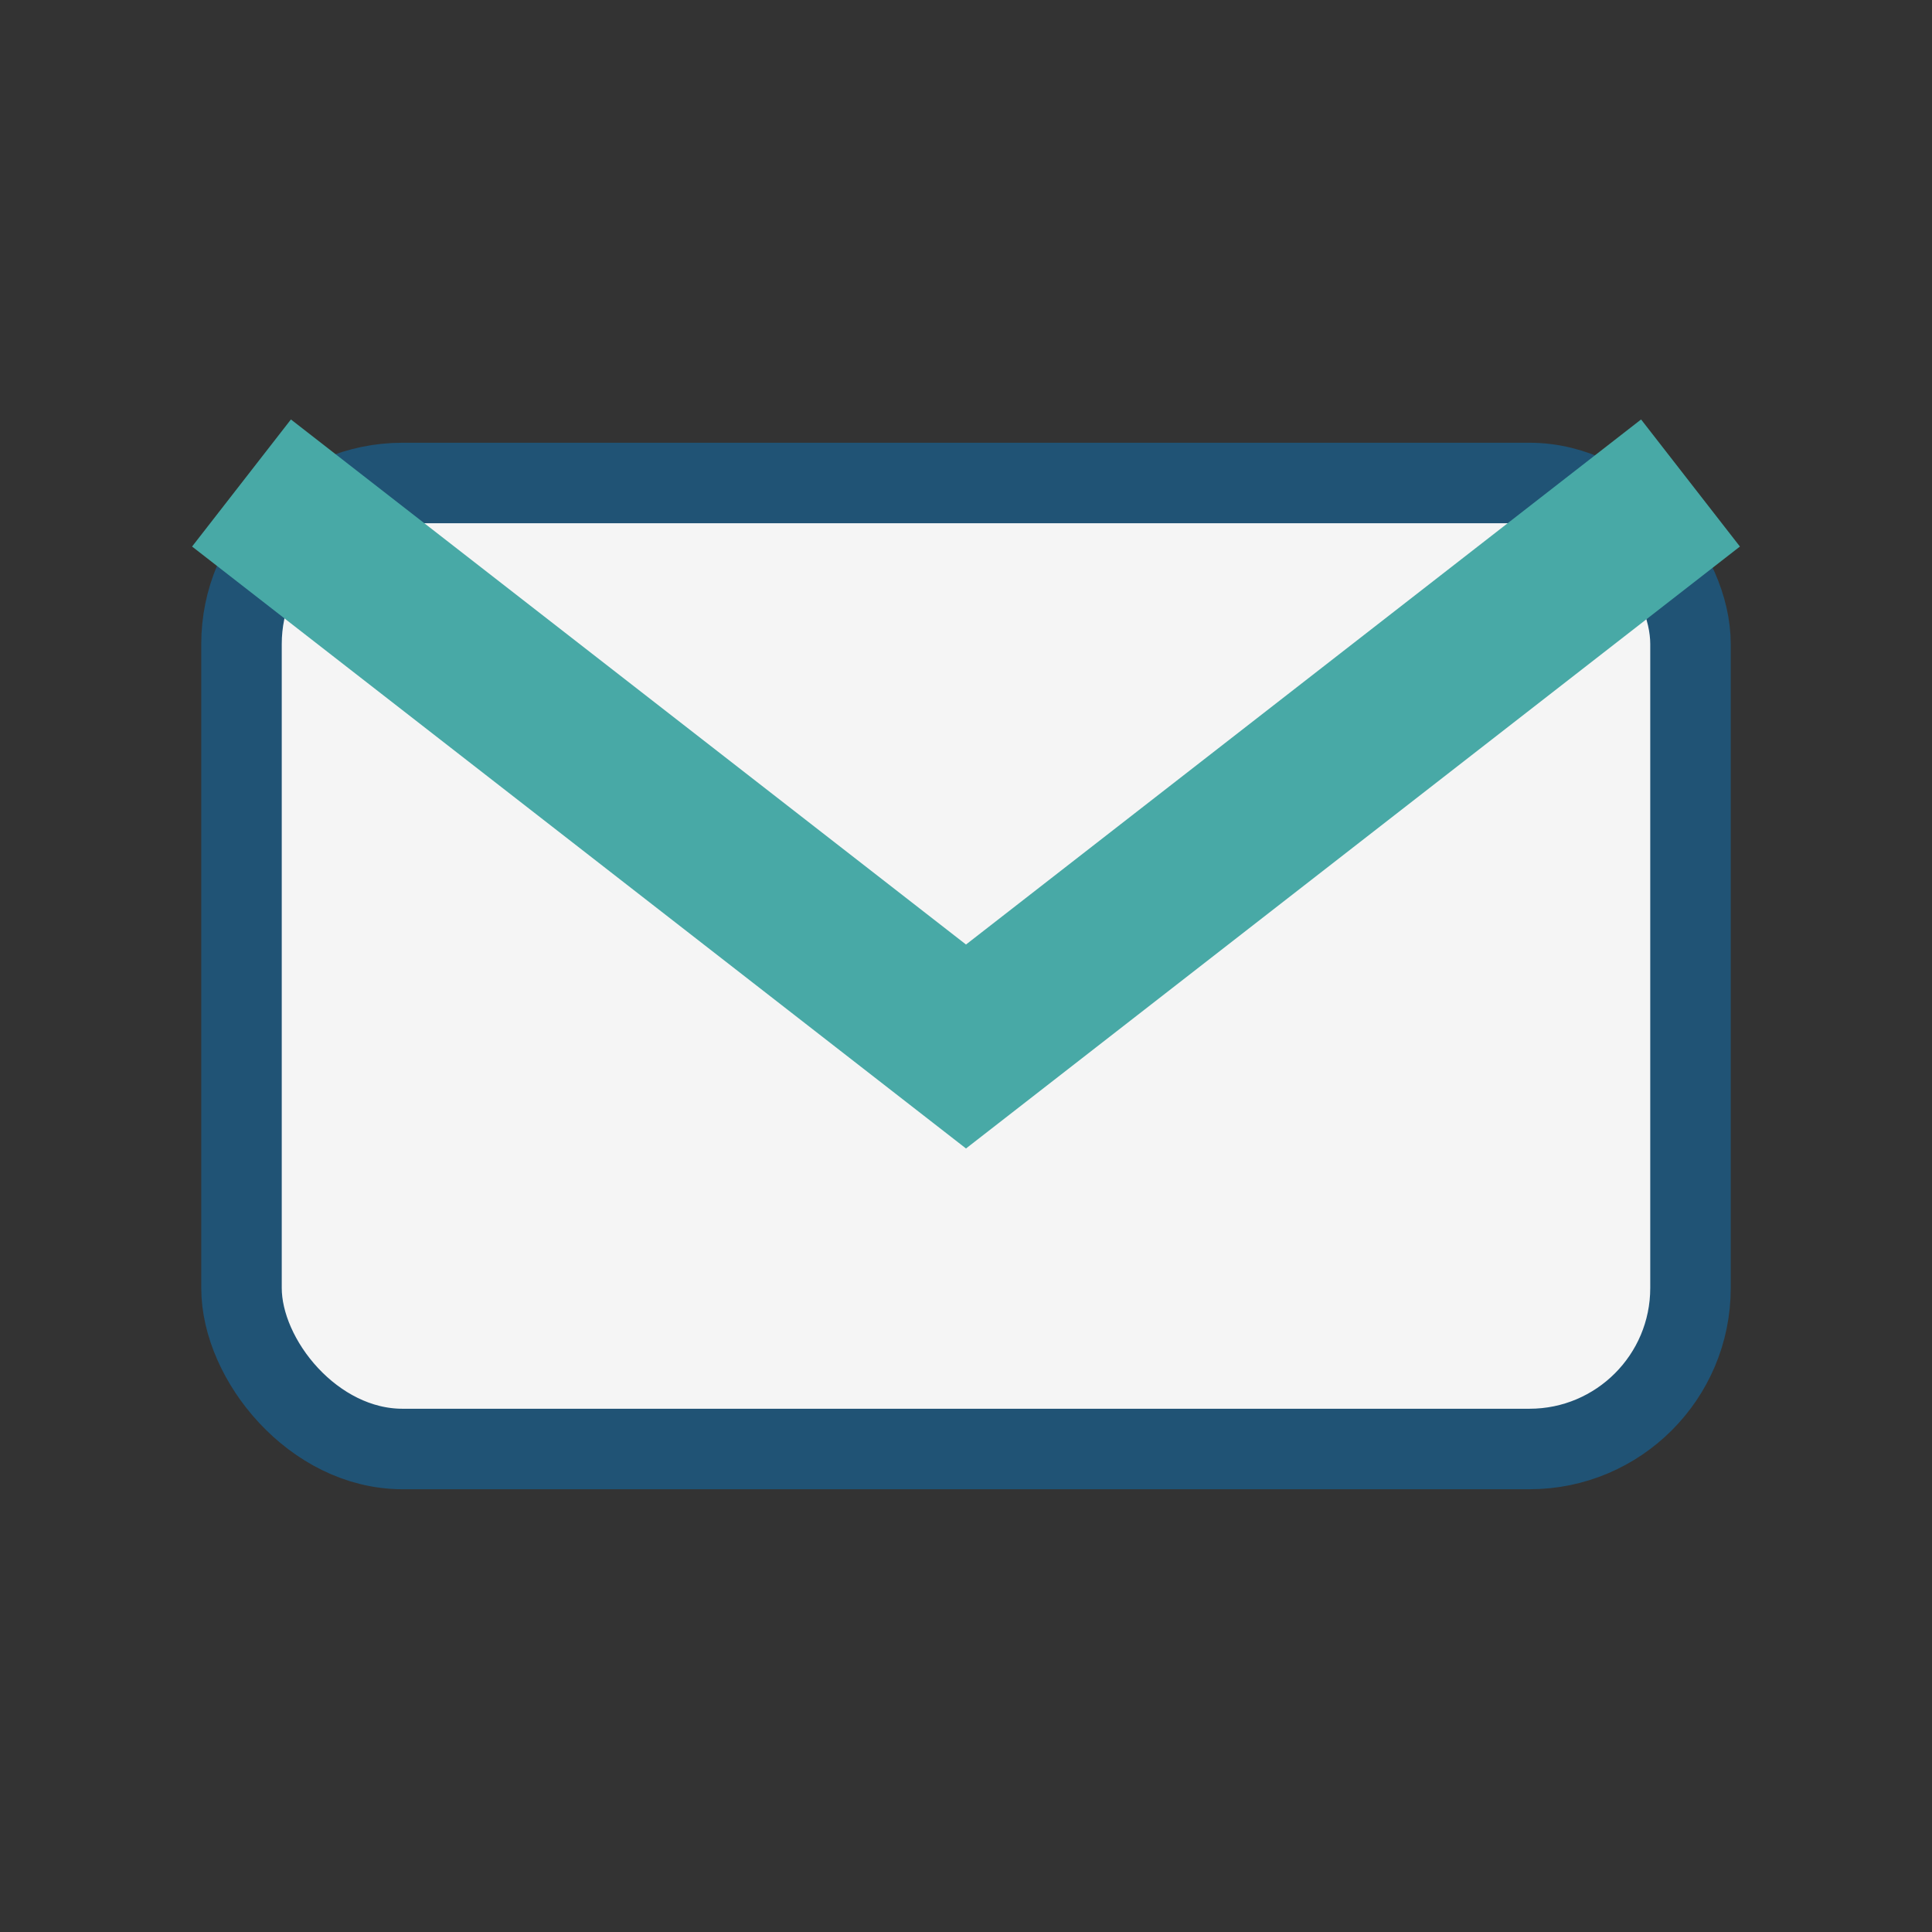
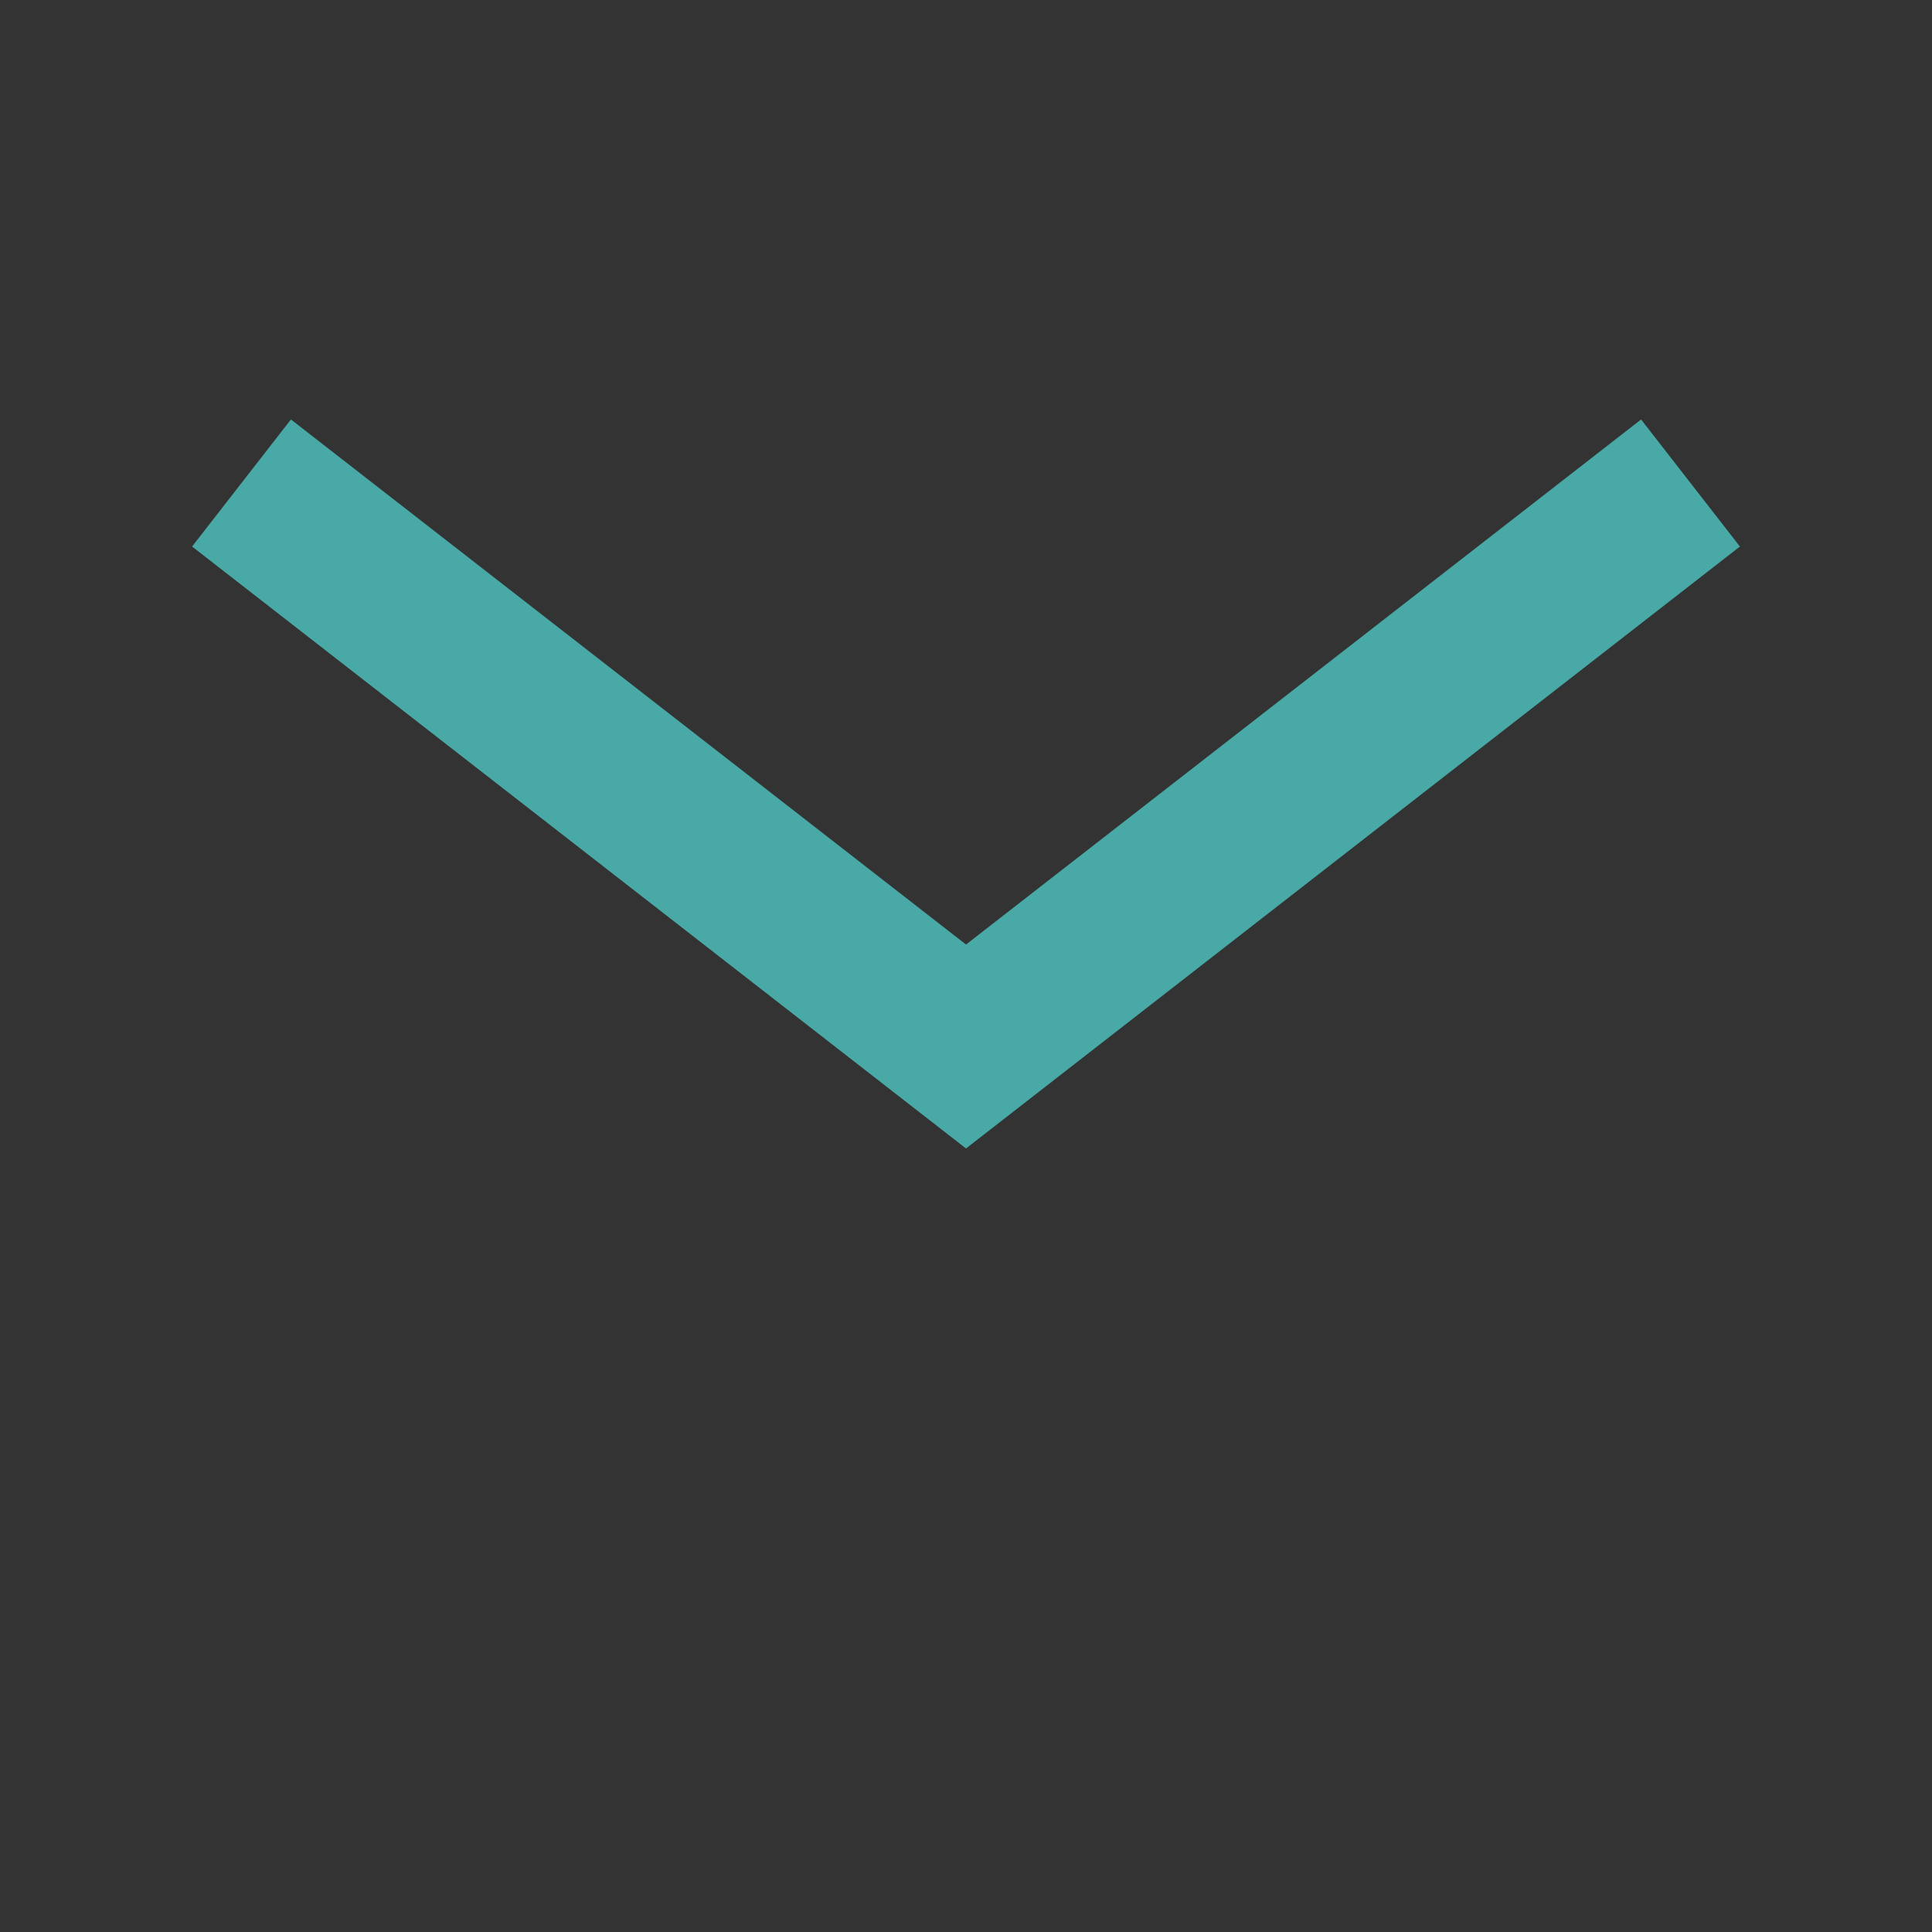
<svg xmlns="http://www.w3.org/2000/svg" width="24" height="24" viewBox="0 0 24 24">
  <rect x="0" y="0" width="24" height="24" fill="#333333" stroke="none" />
-   <rect x="3" y="6" width="18" height="12" rx="2" fill="#F5F5F5" stroke="#205375" />
  <path d="M3 6l9 7 9-7" stroke="#48A9A6" stroke-width="2" fill="none" />
</svg>